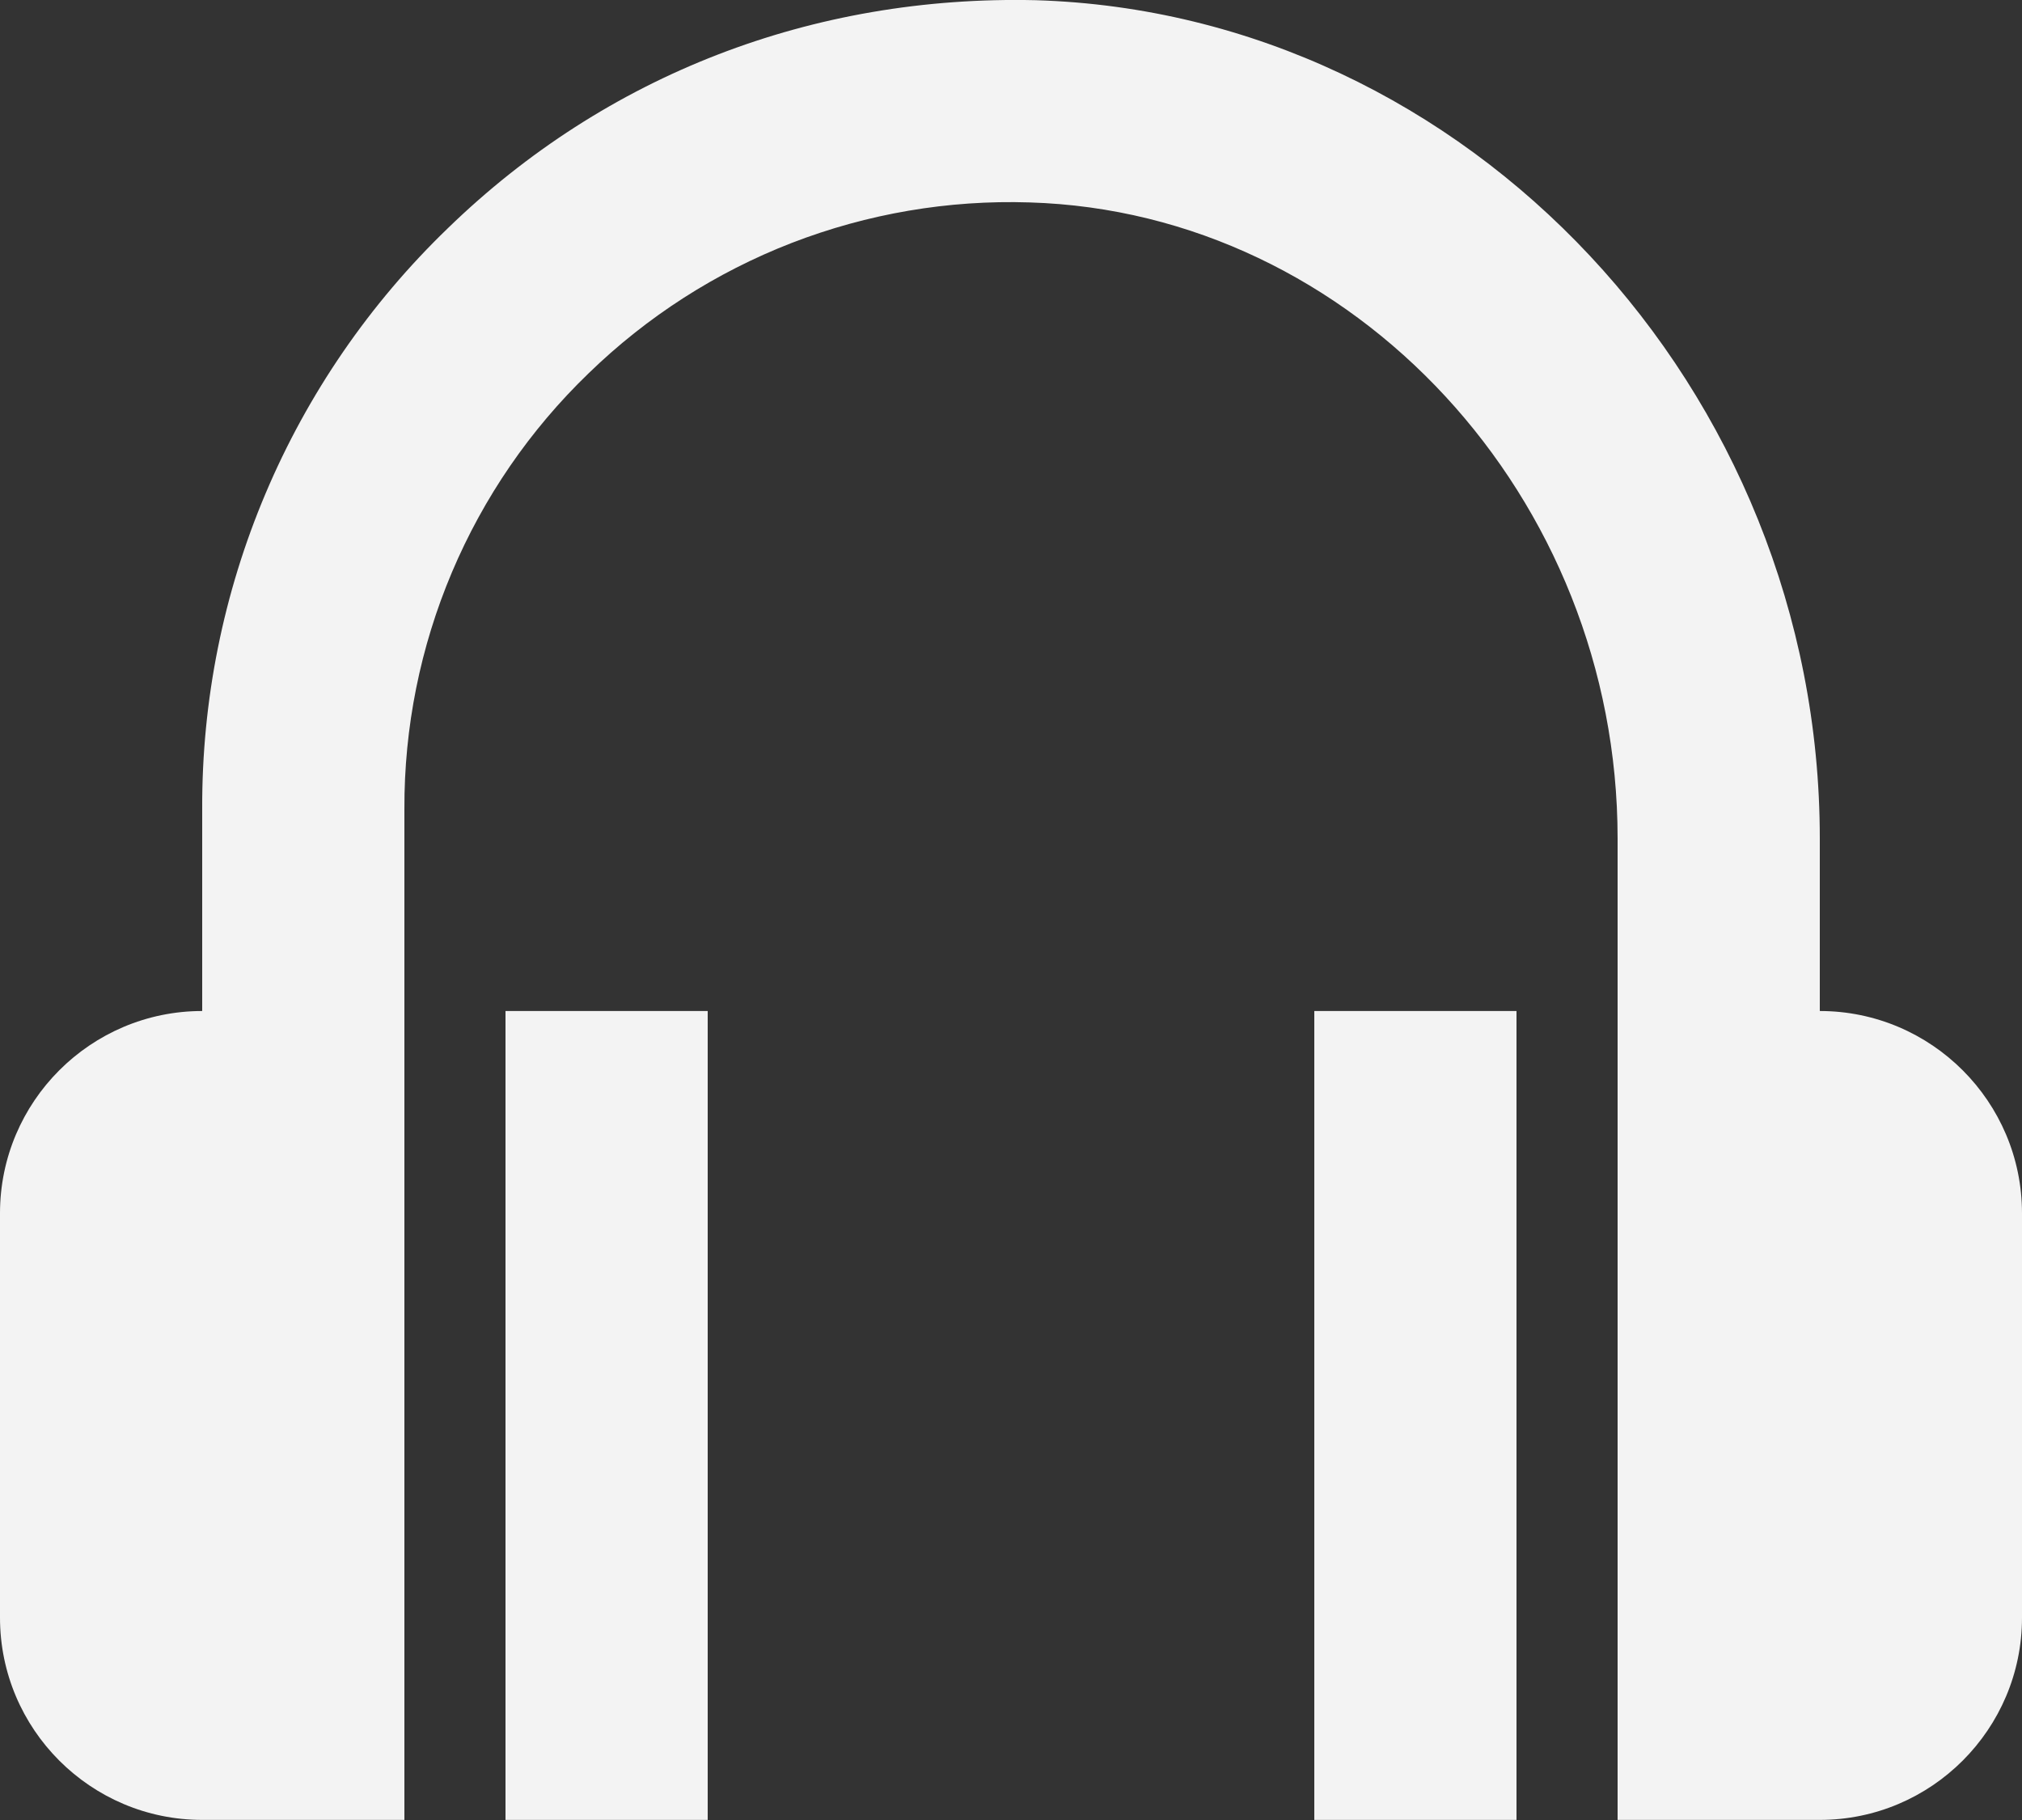
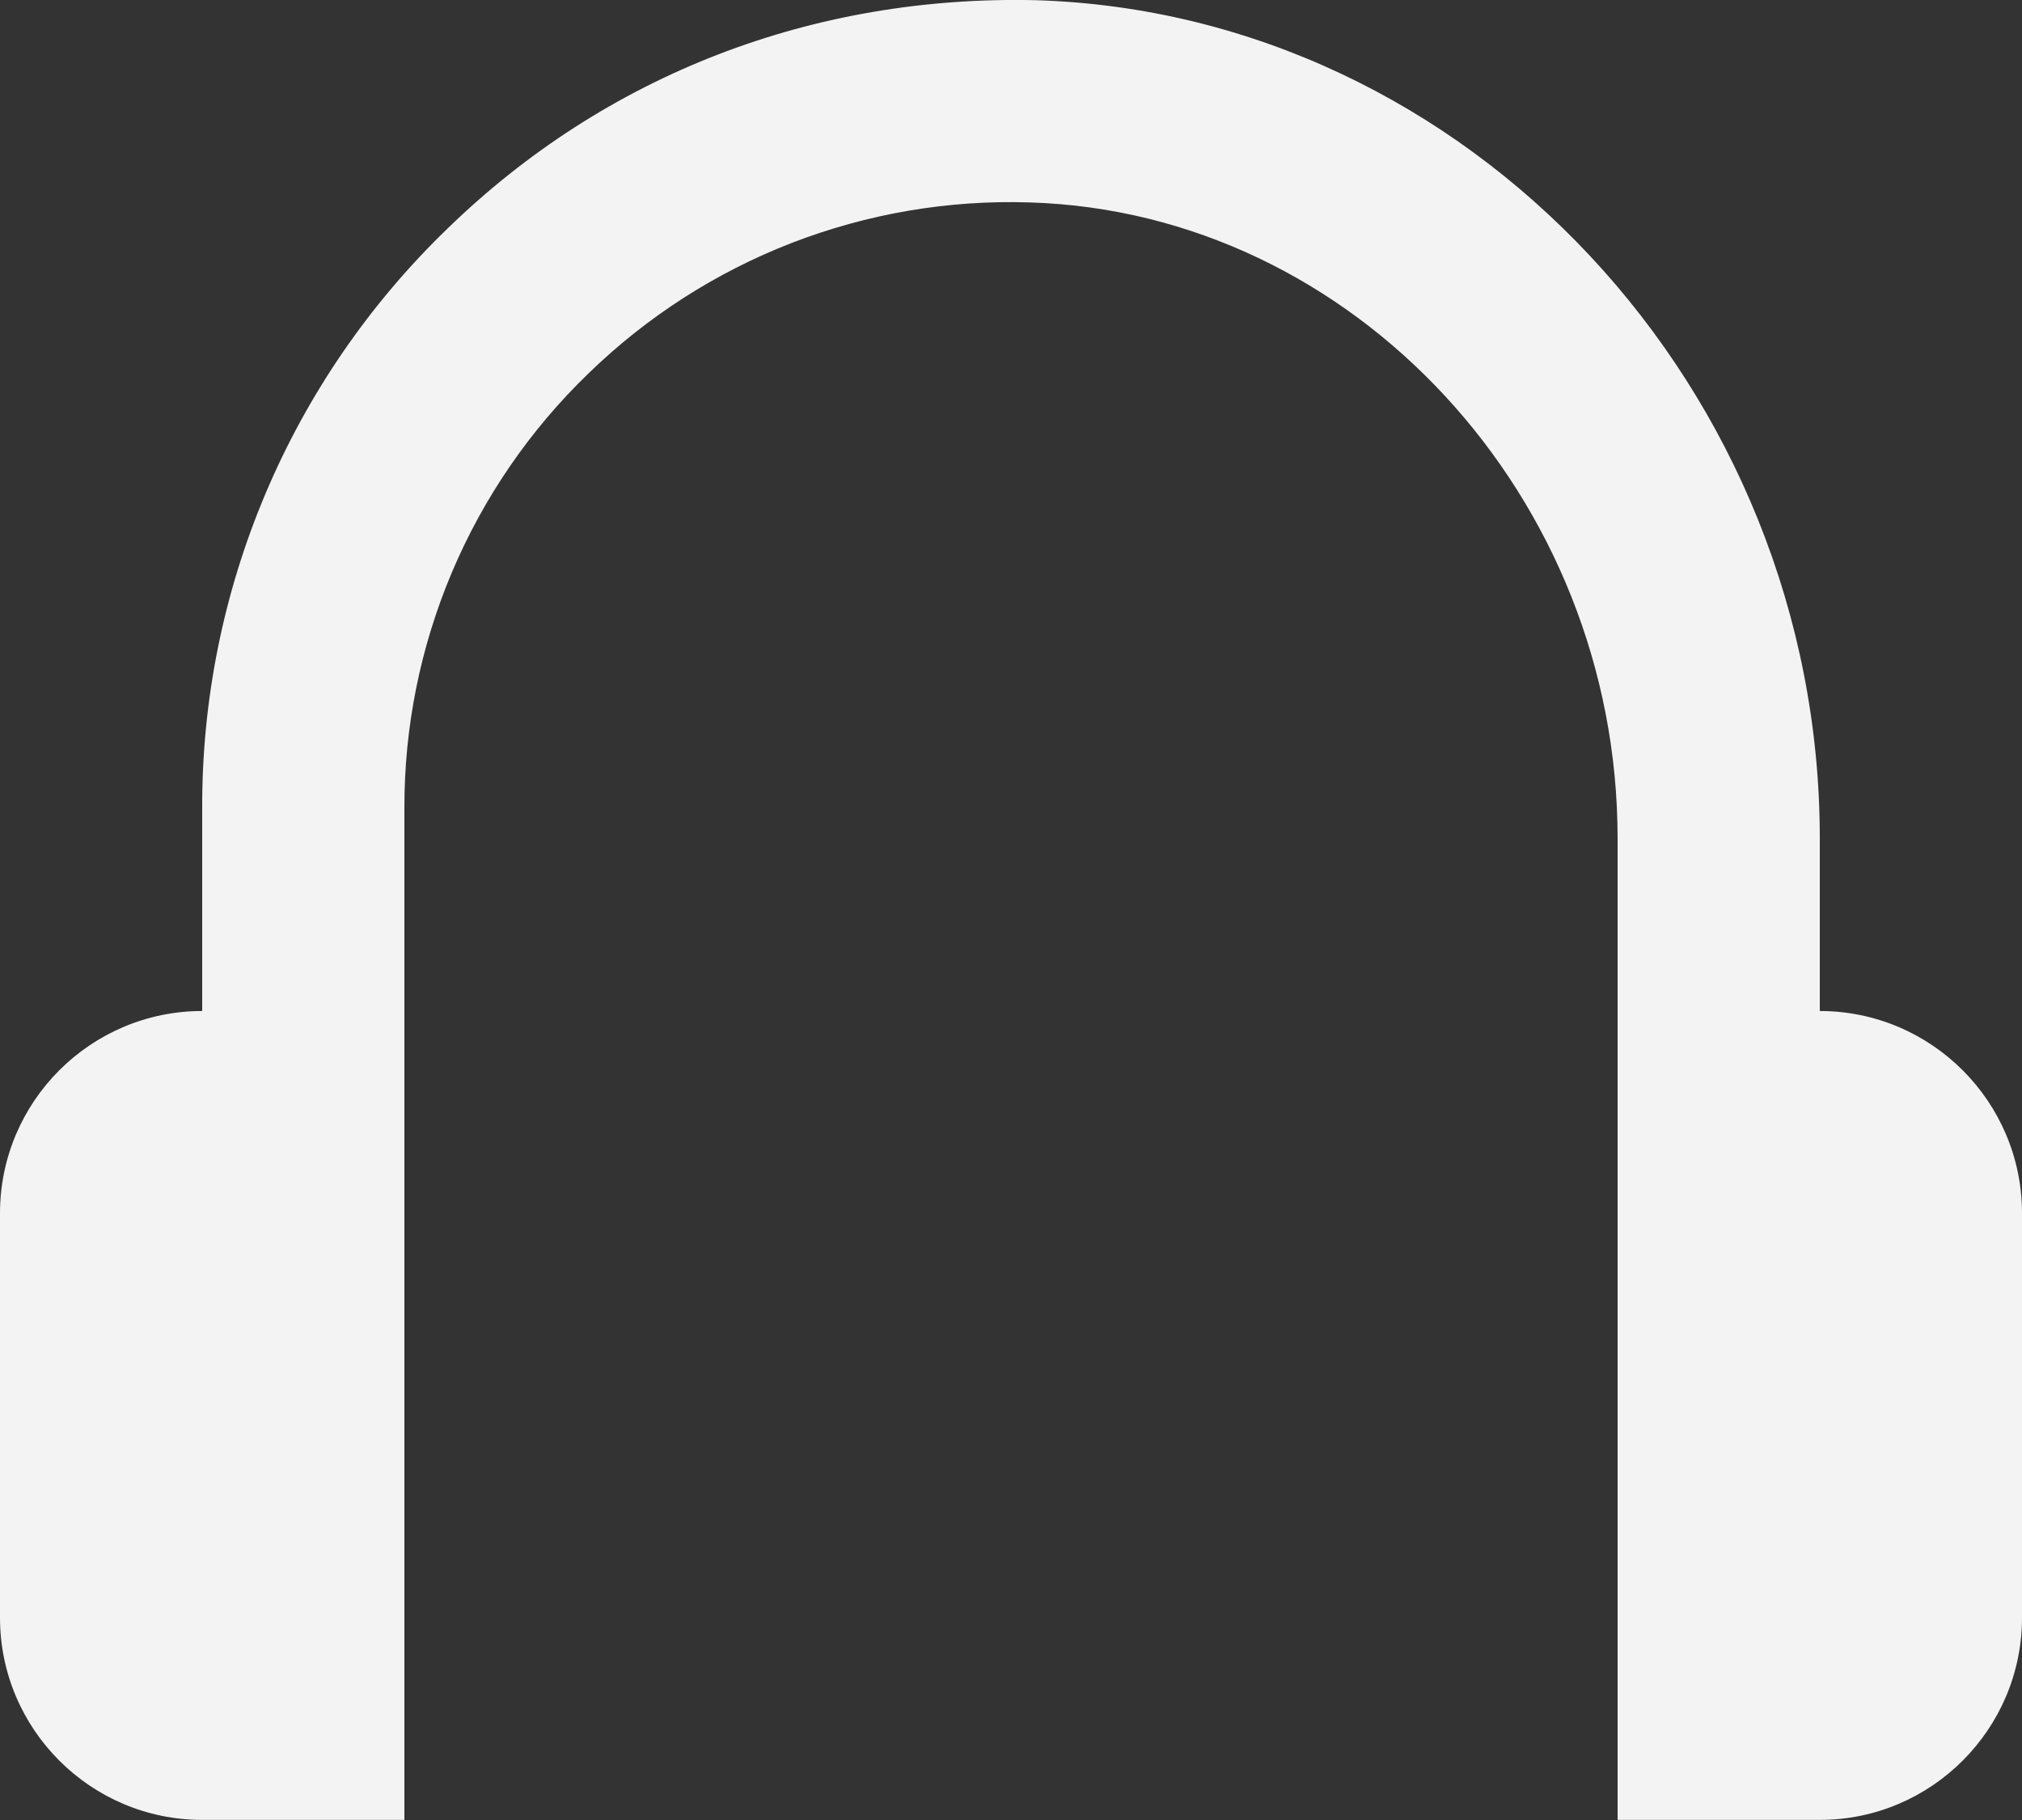
<svg xmlns="http://www.w3.org/2000/svg" width="20" height="18" viewBox="0 0 20 18" fill="none">
  <rect x="0" y="0" width="20" height="18" fill="#333333" stroke="none" />
  <path d="M18 9.999V8.292C18 3.85 14.521 0.131 10.245 0.002C8.041 -0.049 5.994 0.738 4.429 2.258C3.657 3.002 3.044 3.894 2.627 4.88C2.209 5.867 1.996 6.928 2 7.999V9.999C0.897 9.999 0 10.896 0 11.999V15.999C0 17.102 0.897 17.999 2 17.999H4V7.999C3.997 7.196 4.157 6.4 4.47 5.66C4.783 4.92 5.242 4.251 5.821 3.693C6.397 3.133 7.08 2.694 7.83 2.403C8.58 2.113 9.38 1.976 10.184 2.002C13.392 2.098 16 4.92 16 8.292V17.999H18C19.103 17.999 20 17.102 20 15.999V11.999C20 10.896 19.103 9.999 18 9.999Z" fill="#F3F3F3" />
-   <path d="M5 9.999H7V17.999H5V9.999ZM13 9.999H15V17.999H13V9.999Z" fill="#F3F3F3" />
</svg>